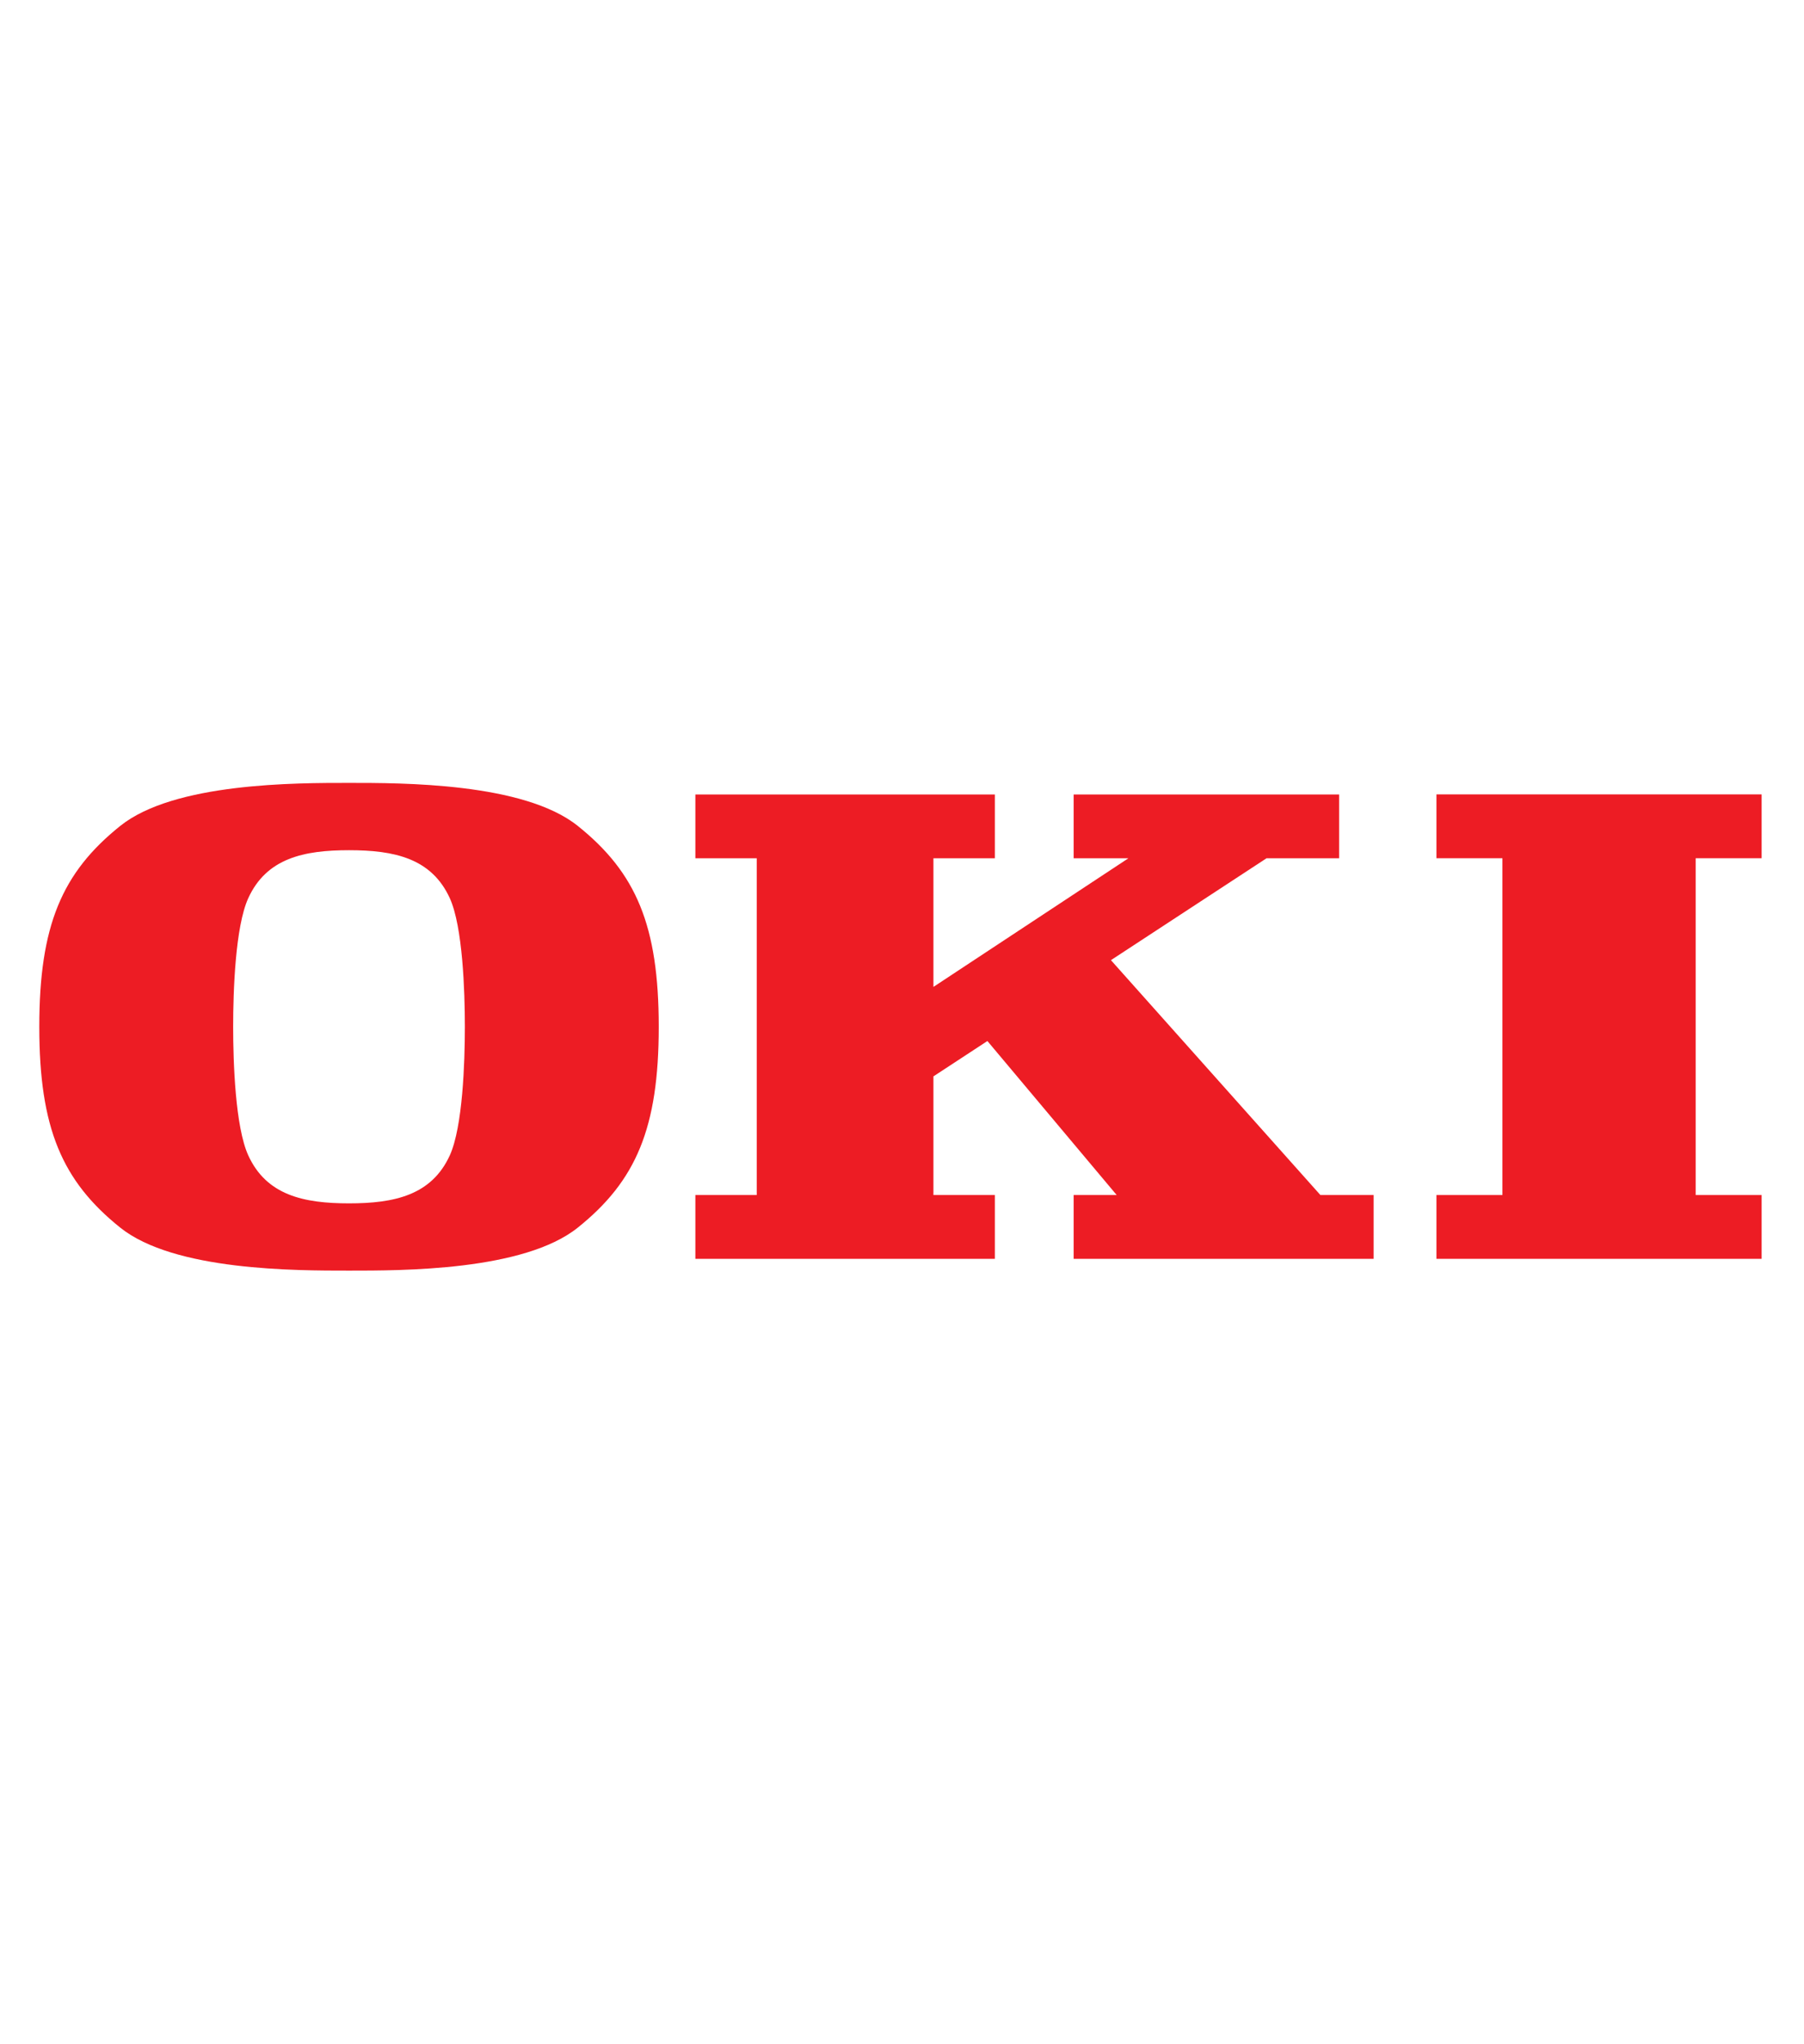
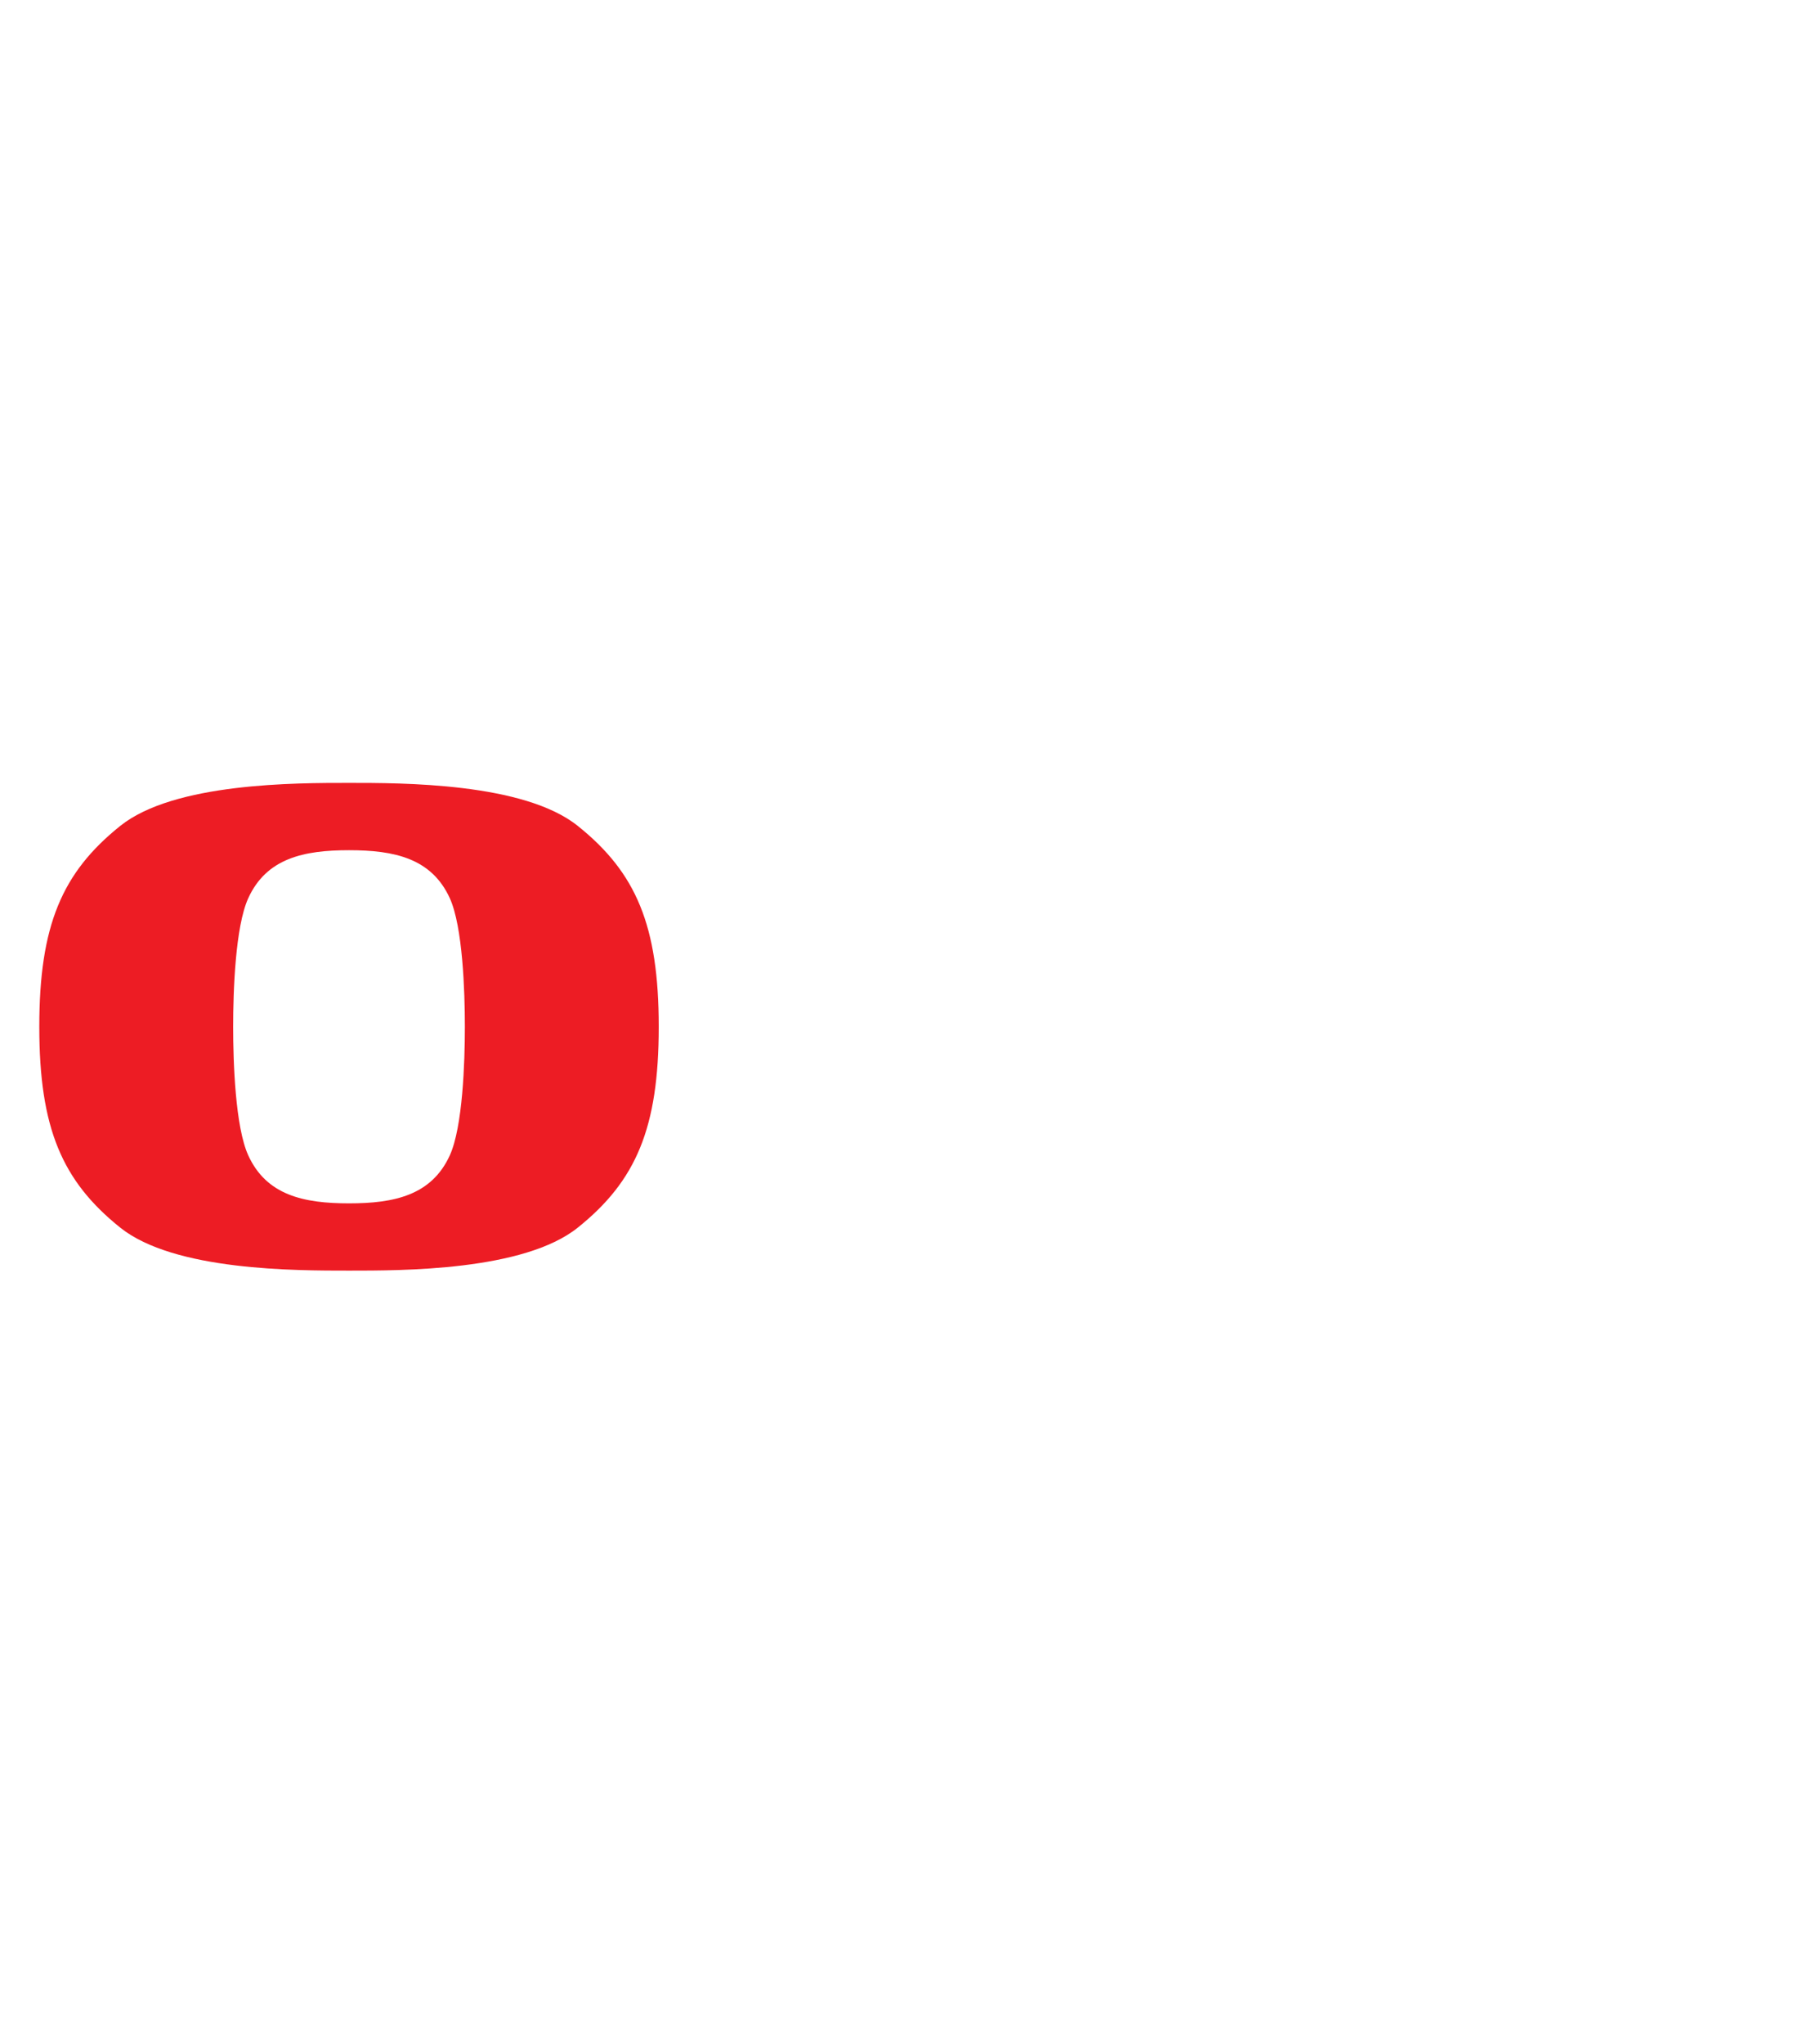
<svg xmlns="http://www.w3.org/2000/svg" width="83" height="94" viewBox="0 0 83 94" fill="none">
-   <path d="M45.772 57.885V54.951H42.946V49.495L45.429 47.869L51.377 54.951H49.397V57.885H63.199V54.951H60.75L51.113 44.151L58.271 39.466H61.611V36.533H49.397V39.466H51.916L42.946 45.381V39.466H45.772V36.533H31.993V39.466H34.817V54.951H31.993V57.885H45.772Z" fill="#ED1C24" />
-   <path d="M81.05 57.885V54.951H78.015V39.464H81.05V36.529H66.089V39.464H69.125V54.951H66.089V57.885H81.05Z" fill="#ED1C24" />
  <path d="M20.696 53.125C19.856 54.965 18.138 55.334 16.058 55.334C13.977 55.334 12.261 54.965 11.421 53.125C10.826 51.819 10.727 48.857 10.727 47.215C10.727 45.569 10.826 42.61 11.421 41.304C12.261 39.462 13.977 39.095 16.058 39.095C18.138 39.095 19.856 39.462 20.696 41.304C21.288 42.61 21.388 45.569 21.388 47.215C21.388 48.857 21.288 51.819 20.696 53.125ZM26.588 37.982C24.104 35.986 18.483 36 16.058 36C13.631 36 8.013 35.986 5.527 37.982C2.853 40.127 1.808 42.554 1.808 47.215C1.808 51.871 2.853 54.301 5.527 56.446C8.013 58.442 13.631 58.427 16.058 58.427C18.483 58.427 24.104 58.442 26.588 56.446C29.264 54.301 30.308 51.871 30.308 47.215C30.308 42.554 29.264 40.127 26.588 37.982Z" fill="#ED1C24" />
</svg>